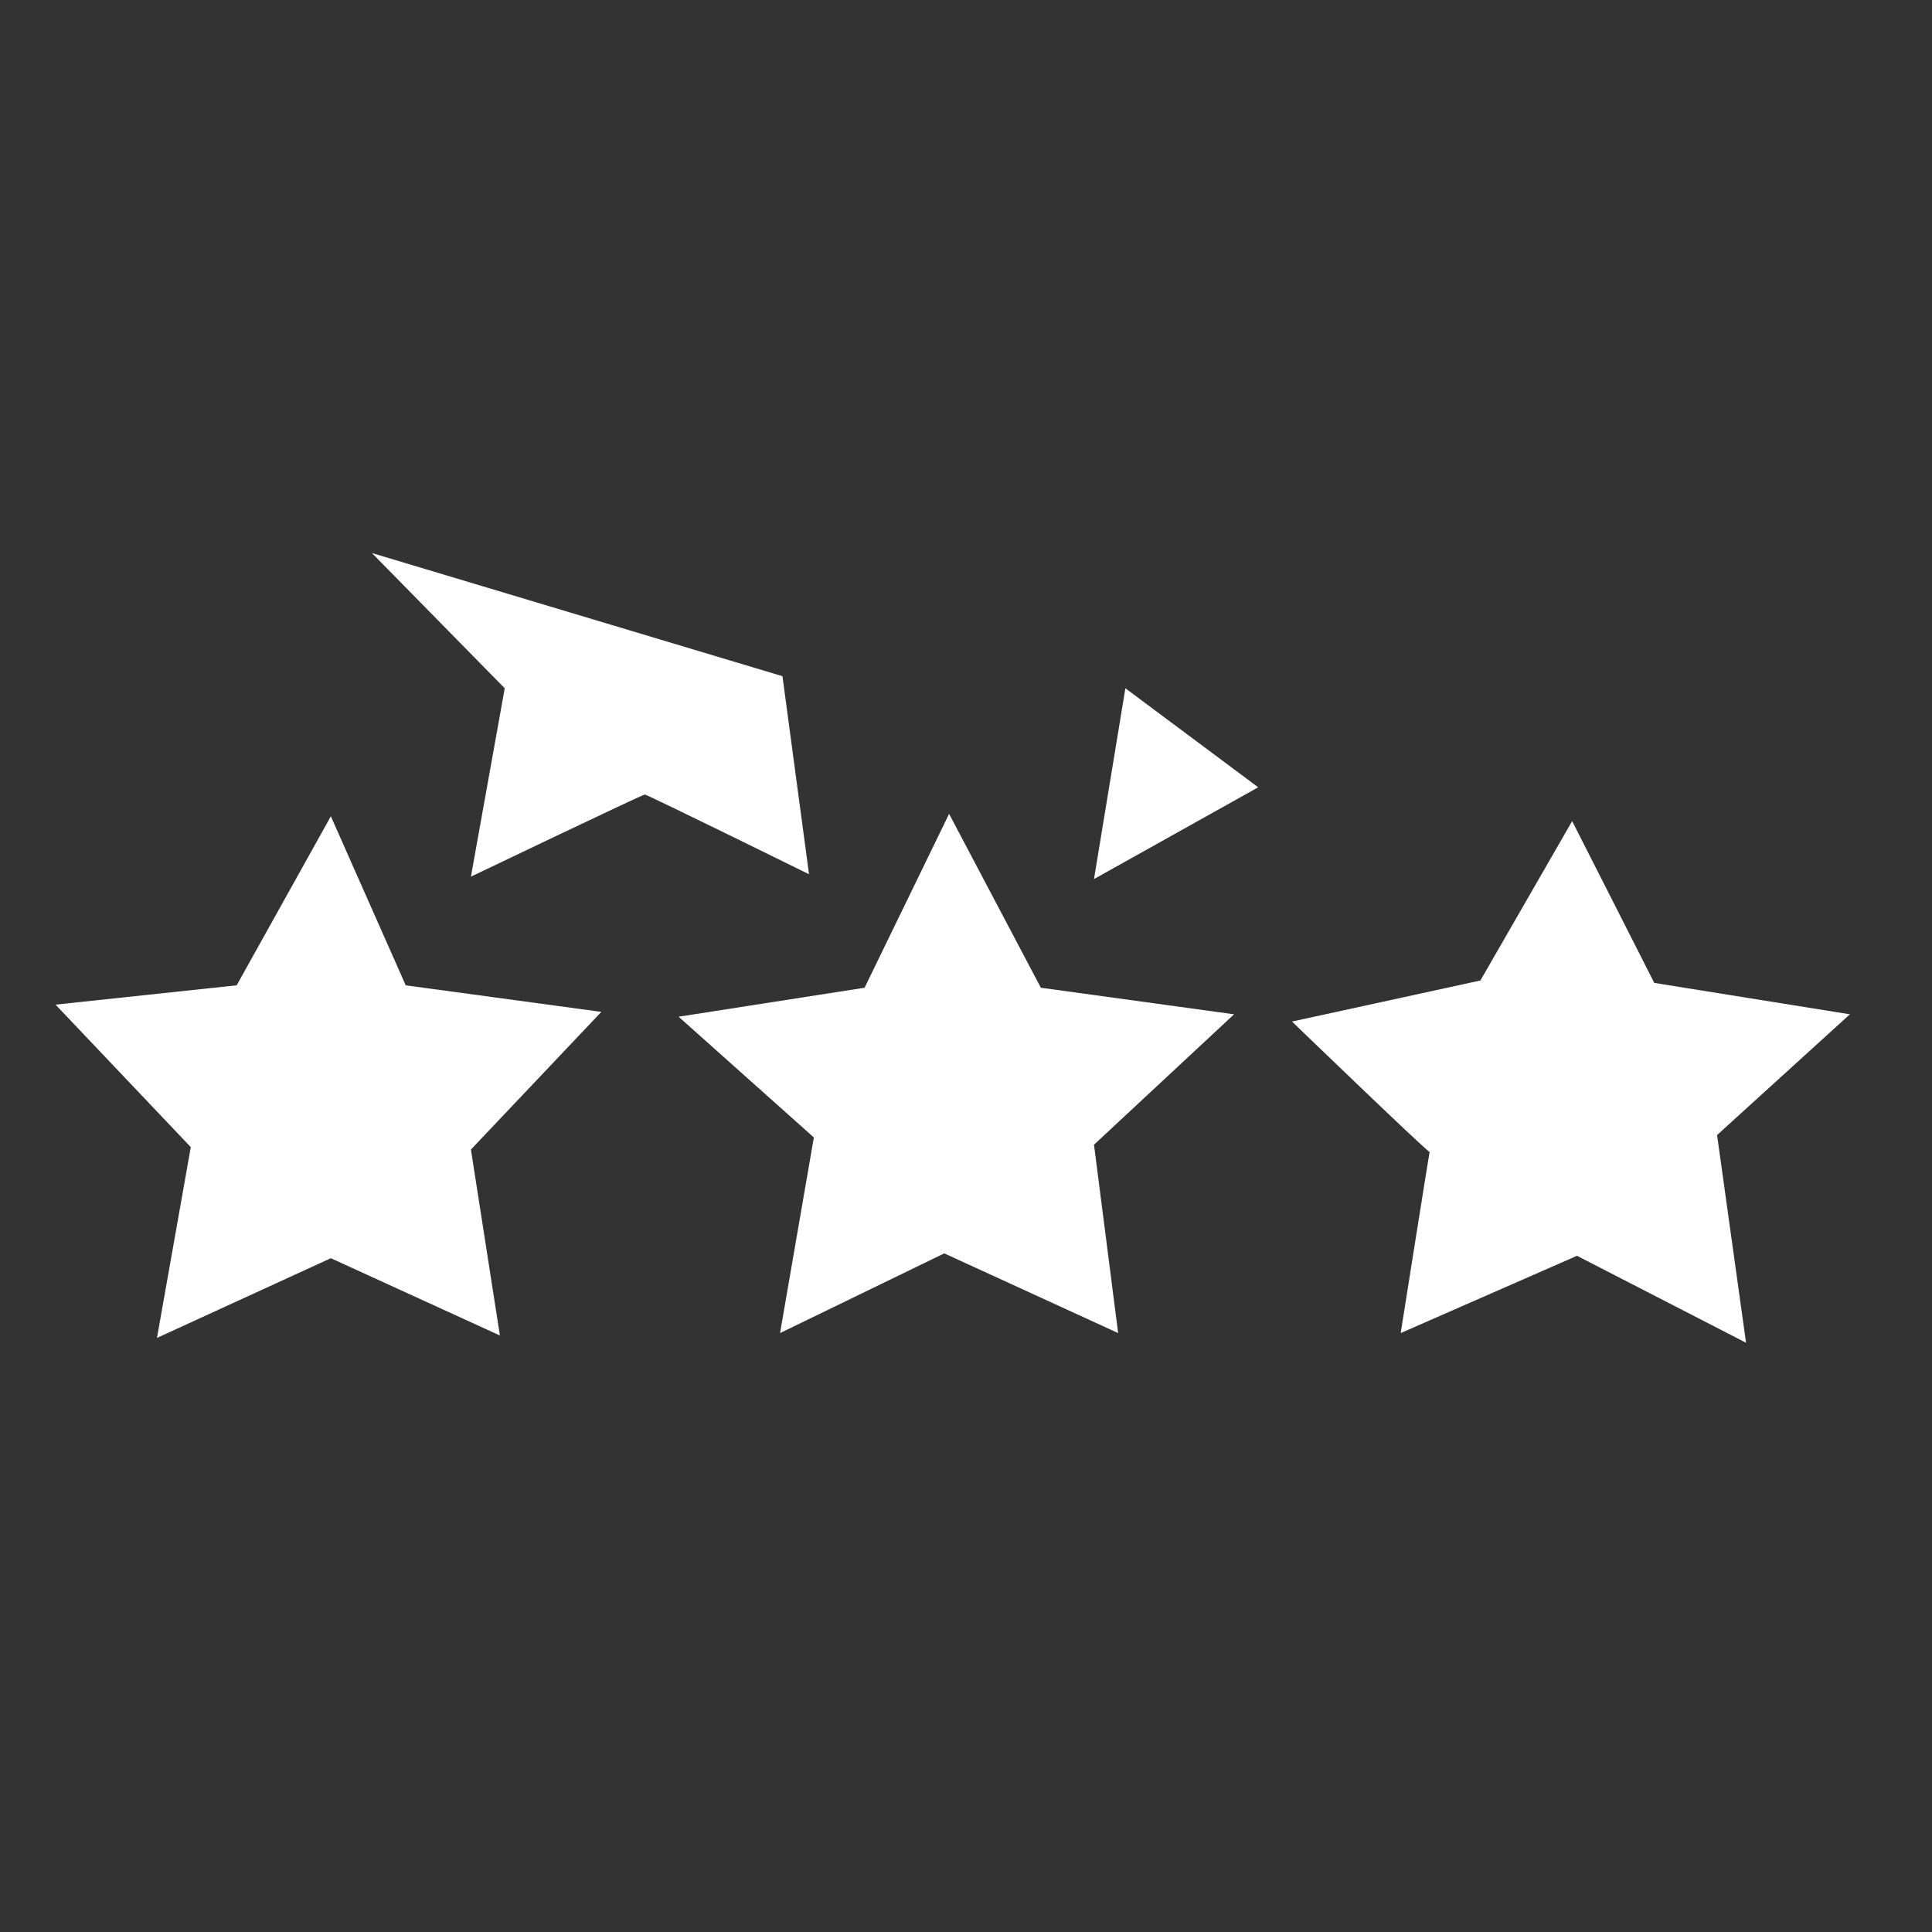
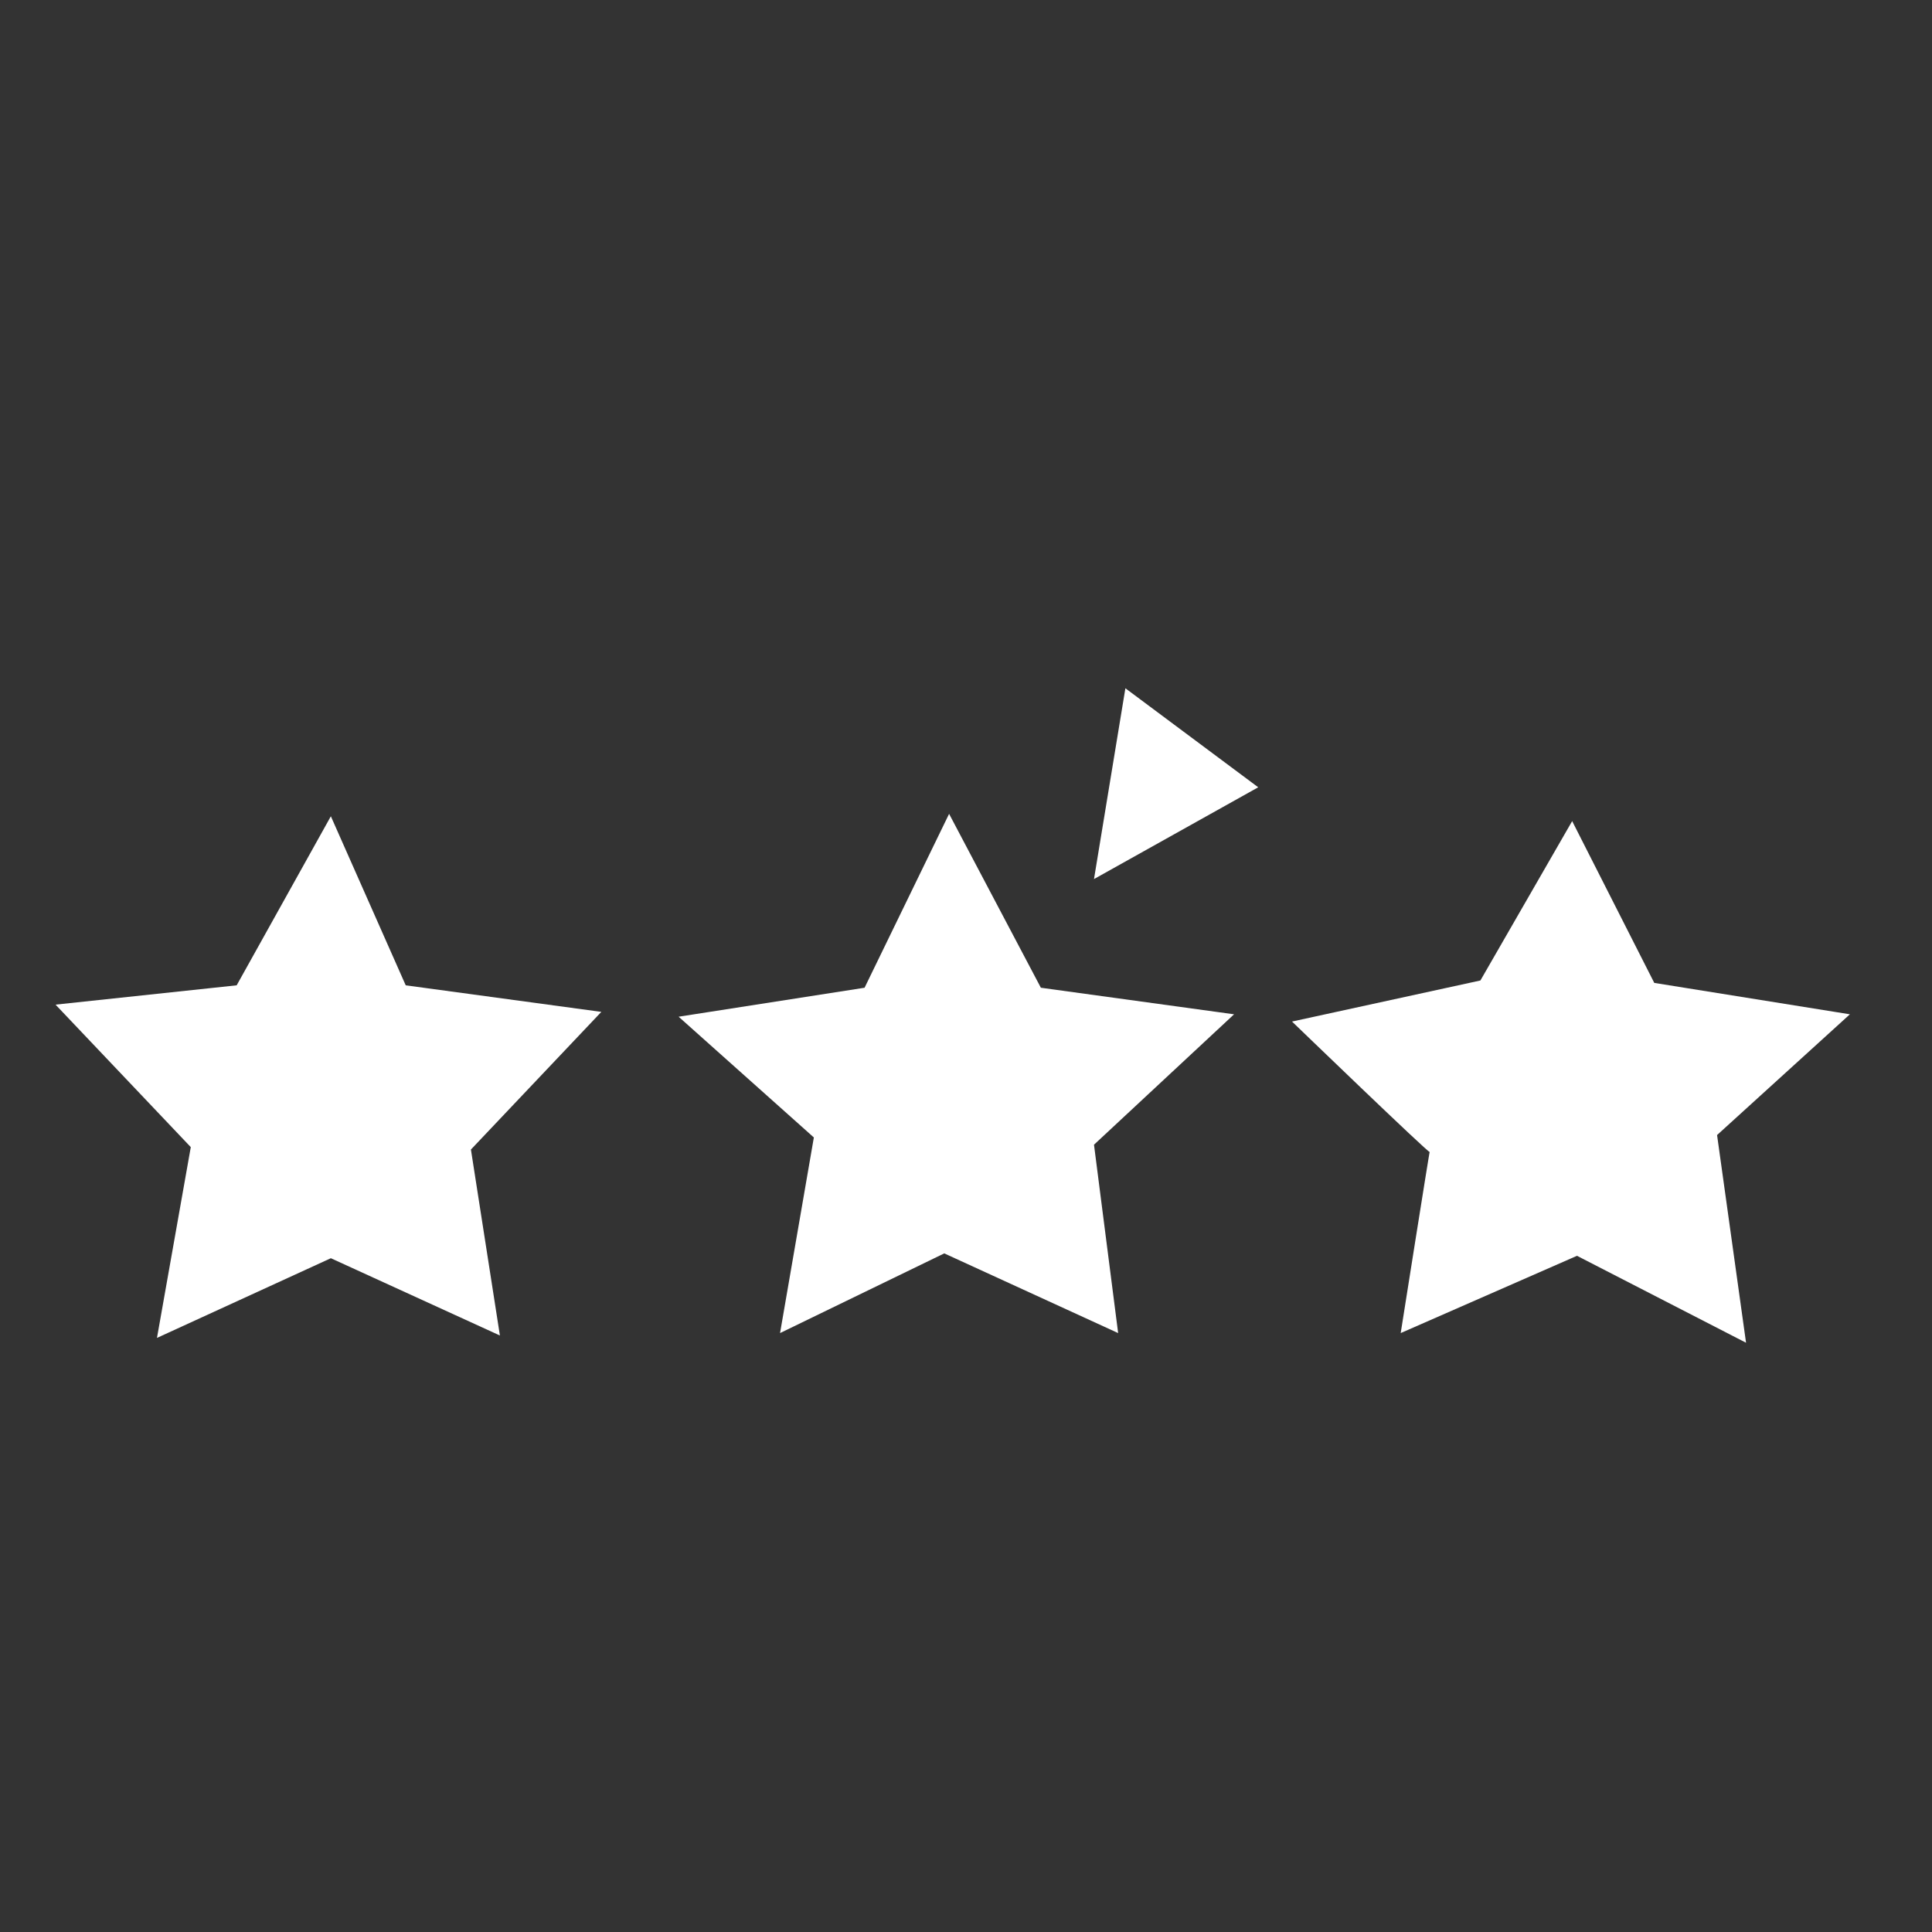
<svg xmlns="http://www.w3.org/2000/svg" width="2.667in" height="2.667in" viewBox="0 0 800 800">
  <rect x="0" y="0" width="800" height="800" fill="#333333" stroke="none" />
-   <path id="Unnamed #1" fill="white" stroke="none" stroke-width="1" d="M 195.00,363.00            C 195.00,363.00 209.00,285.00 209.00,285.00              209.00,285.00 154.00,229.00 154.00,229.00              154.00,229.00 324.00,280.00 324.00,280.00              324.00,280.00 335.00,362.00 335.00,362.00              335.00,362.00 268.00,329.00 267.00,329.00              266.00,329.00 195.00,363.00 195.00,363.00 Z            M 453.00,364.00            C 453.00,364.00 466.00,285.00 466.00,285.00              466.00,285.00 521.00,326.00 521.00,326.00              521.00,326.00 453.00,364.00 453.00,364.00 Z            M 23.00,416.00            C 23.00,416.00 98.00,408.00 98.00,408.00              98.00,408.00 137.00,338.00 137.00,338.00              137.00,338.00 168.00,408.00 168.00,408.00              168.00,408.00 249.00,419.00 249.00,419.00              249.00,419.00 195.00,476.00 195.00,476.00              195.00,476.00 207.00,553.00 207.00,553.00              207.00,553.00 137.00,521.00 137.00,521.00              137.00,521.00 65.00,554.00 65.00,554.00              65.00,554.00 79.00,475.00 79.00,475.00              79.00,475.00 23.00,416.00 23.00,416.00 Z            M 281.00,421.00            C 281.00,421.00 337.00,471.00 337.00,471.00              337.00,471.00 323.00,552.00 323.00,552.00              323.00,552.00 391.00,519.00 391.00,519.00              391.00,519.00 463.00,552.00 463.00,552.00              463.00,552.00 453.00,474.00 453.00,474.00              453.00,474.00 511.00,420.00 511.00,420.00              511.00,420.00 431.00,409.00 431.00,409.00              431.00,409.00 393.00,337.00 393.00,337.00              393.00,337.00 358.00,409.00 358.00,409.00              358.00,409.00 281.00,421.00 281.00,421.00 Z            M 535.00,423.00            C 535.00,423.00 613.00,406.00 613.00,406.00              613.00,406.00 651.00,340.00 651.00,340.00              651.00,340.00 685.00,407.00 685.00,407.00              685.00,407.00 766.00,420.00 766.00,420.00              766.00,420.00 711.00,470.00 711.00,470.00              711.00,470.00 723.00,556.00 723.00,556.00              723.00,556.00 653.00,520.00 653.00,520.00              653.00,520.00 580.00,552.00 580.00,552.00              580.00,552.00 592.00,476.00 592.00,477.00              592.00,478.00 535.00,423.00 535.00,423.00 Z" />
+   <path id="Unnamed #1" fill="white" stroke="none" stroke-width="1" d="M 195.00,363.00            Z            M 453.00,364.00            C 453.00,364.00 466.00,285.00 466.00,285.00              466.00,285.00 521.00,326.00 521.00,326.00              521.00,326.00 453.00,364.00 453.00,364.00 Z            M 23.00,416.00            C 23.00,416.00 98.00,408.00 98.00,408.00              98.00,408.00 137.00,338.00 137.00,338.00              137.00,338.00 168.00,408.00 168.00,408.00              168.00,408.00 249.00,419.00 249.00,419.00              249.00,419.00 195.00,476.00 195.00,476.00              195.00,476.00 207.00,553.00 207.00,553.00              207.00,553.00 137.00,521.00 137.00,521.00              137.00,521.00 65.00,554.00 65.00,554.00              65.00,554.00 79.00,475.00 79.00,475.00              79.00,475.00 23.00,416.00 23.00,416.00 Z            M 281.00,421.00            C 281.00,421.00 337.00,471.00 337.00,471.00              337.00,471.00 323.00,552.00 323.00,552.00              323.00,552.00 391.00,519.00 391.00,519.00              391.00,519.00 463.00,552.00 463.00,552.00              463.00,552.00 453.00,474.00 453.00,474.00              453.00,474.00 511.00,420.00 511.00,420.00              511.00,420.00 431.00,409.00 431.00,409.00              431.00,409.00 393.00,337.00 393.00,337.00              393.00,337.00 358.00,409.00 358.00,409.00              358.00,409.00 281.00,421.00 281.00,421.00 Z            M 535.00,423.00            C 535.00,423.00 613.00,406.00 613.00,406.00              613.00,406.00 651.00,340.00 651.00,340.00              651.00,340.00 685.00,407.00 685.00,407.00              685.00,407.00 766.00,420.00 766.00,420.00              766.00,420.00 711.00,470.00 711.00,470.00              711.00,470.00 723.00,556.00 723.00,556.00              723.00,556.00 653.00,520.00 653.00,520.00              653.00,520.00 580.00,552.00 580.00,552.00              580.00,552.00 592.00,476.00 592.00,477.00              592.00,478.00 535.00,423.00 535.00,423.00 Z" />
</svg>